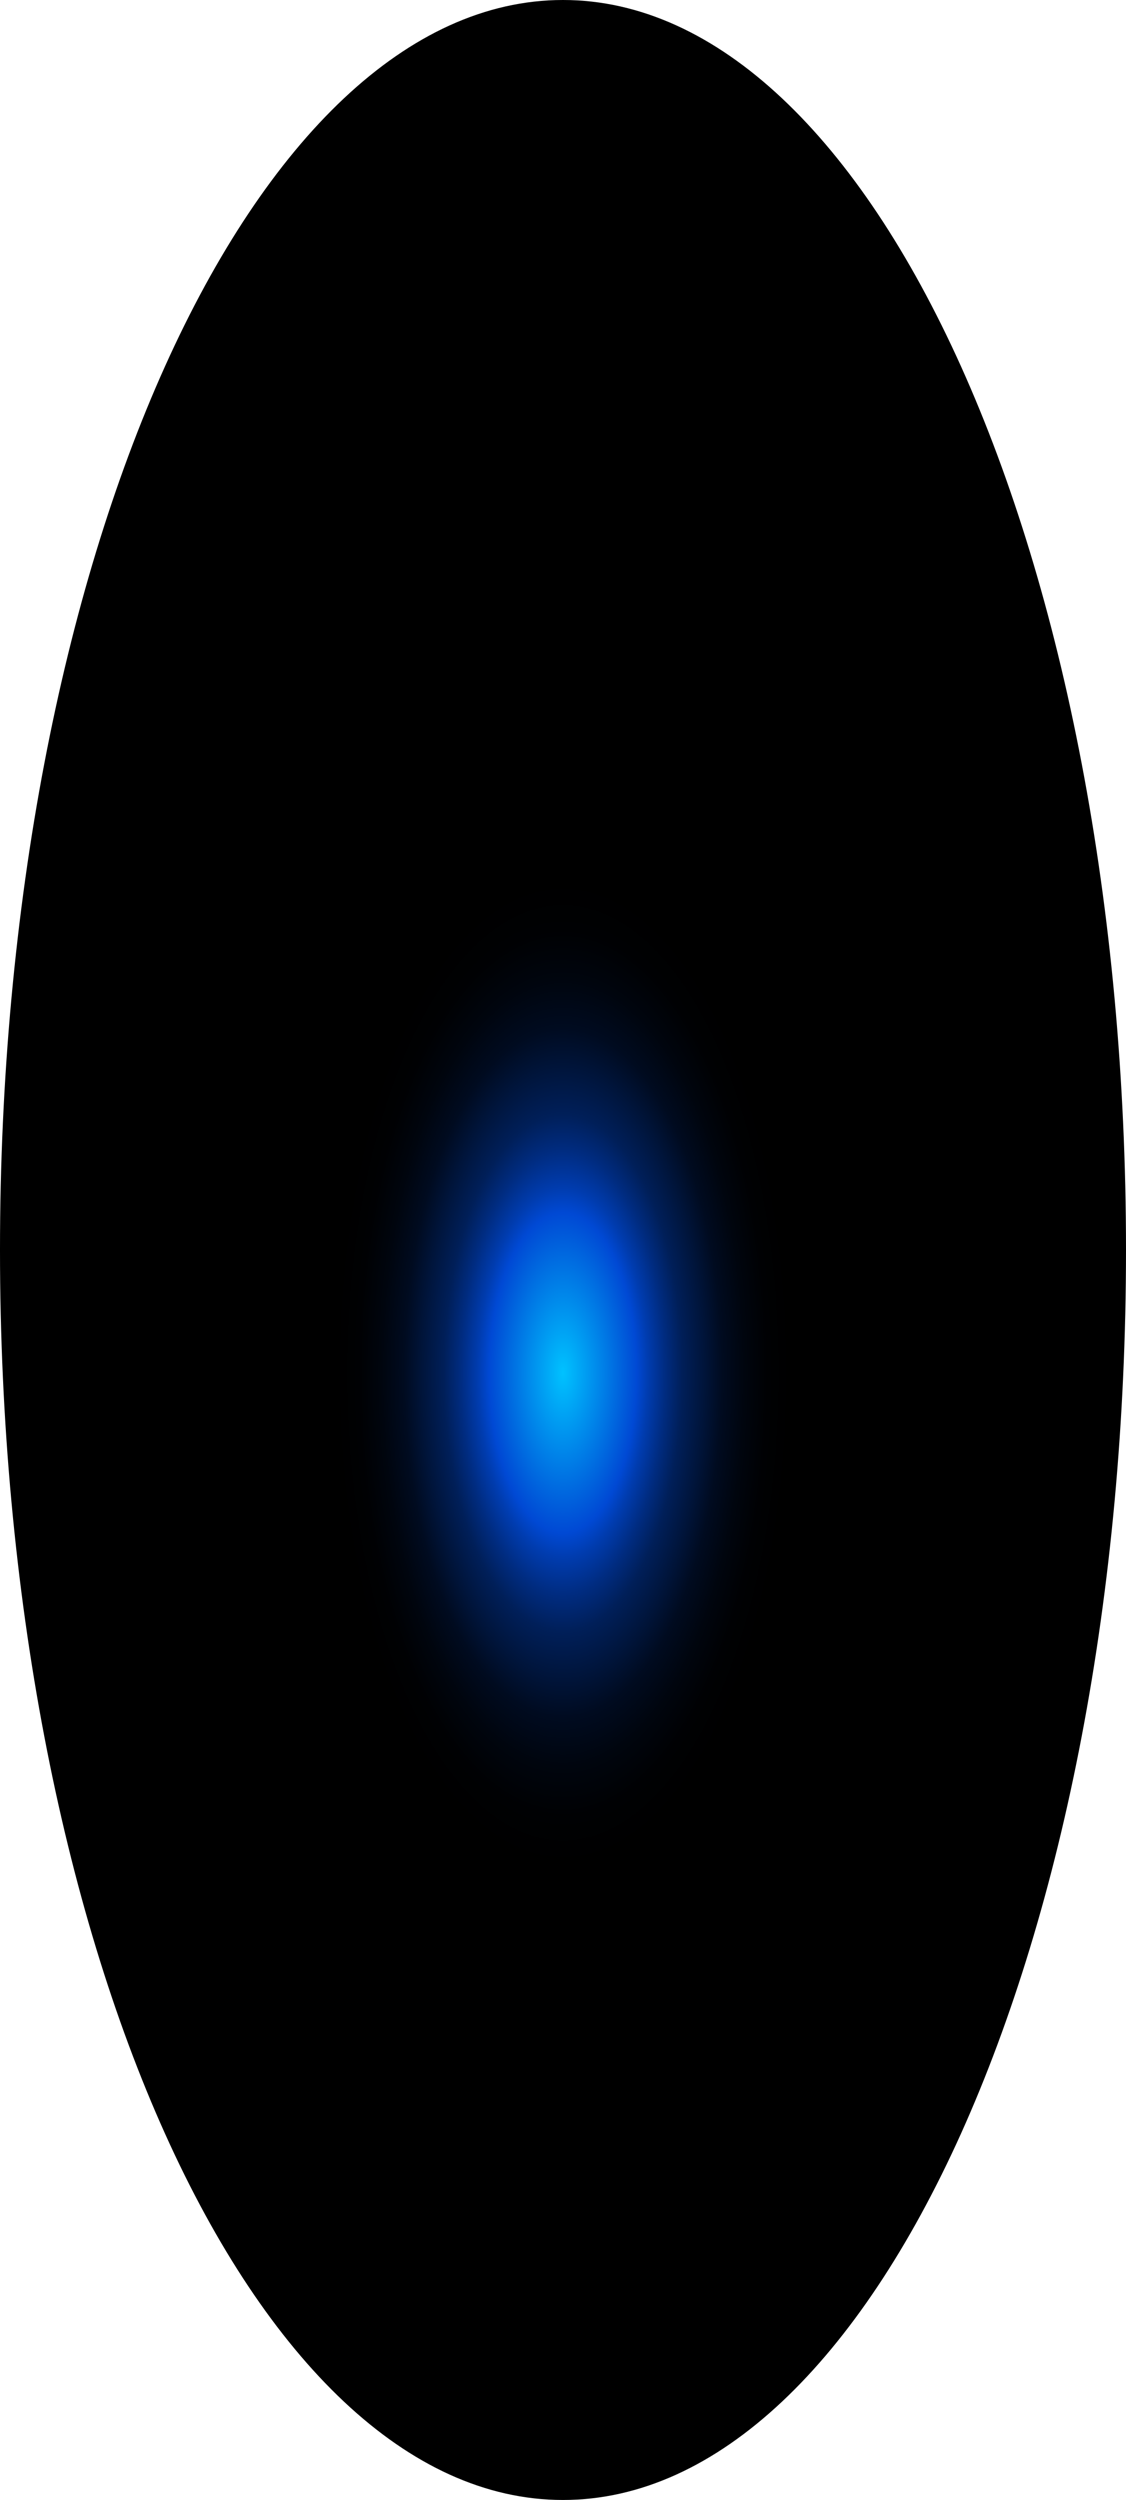
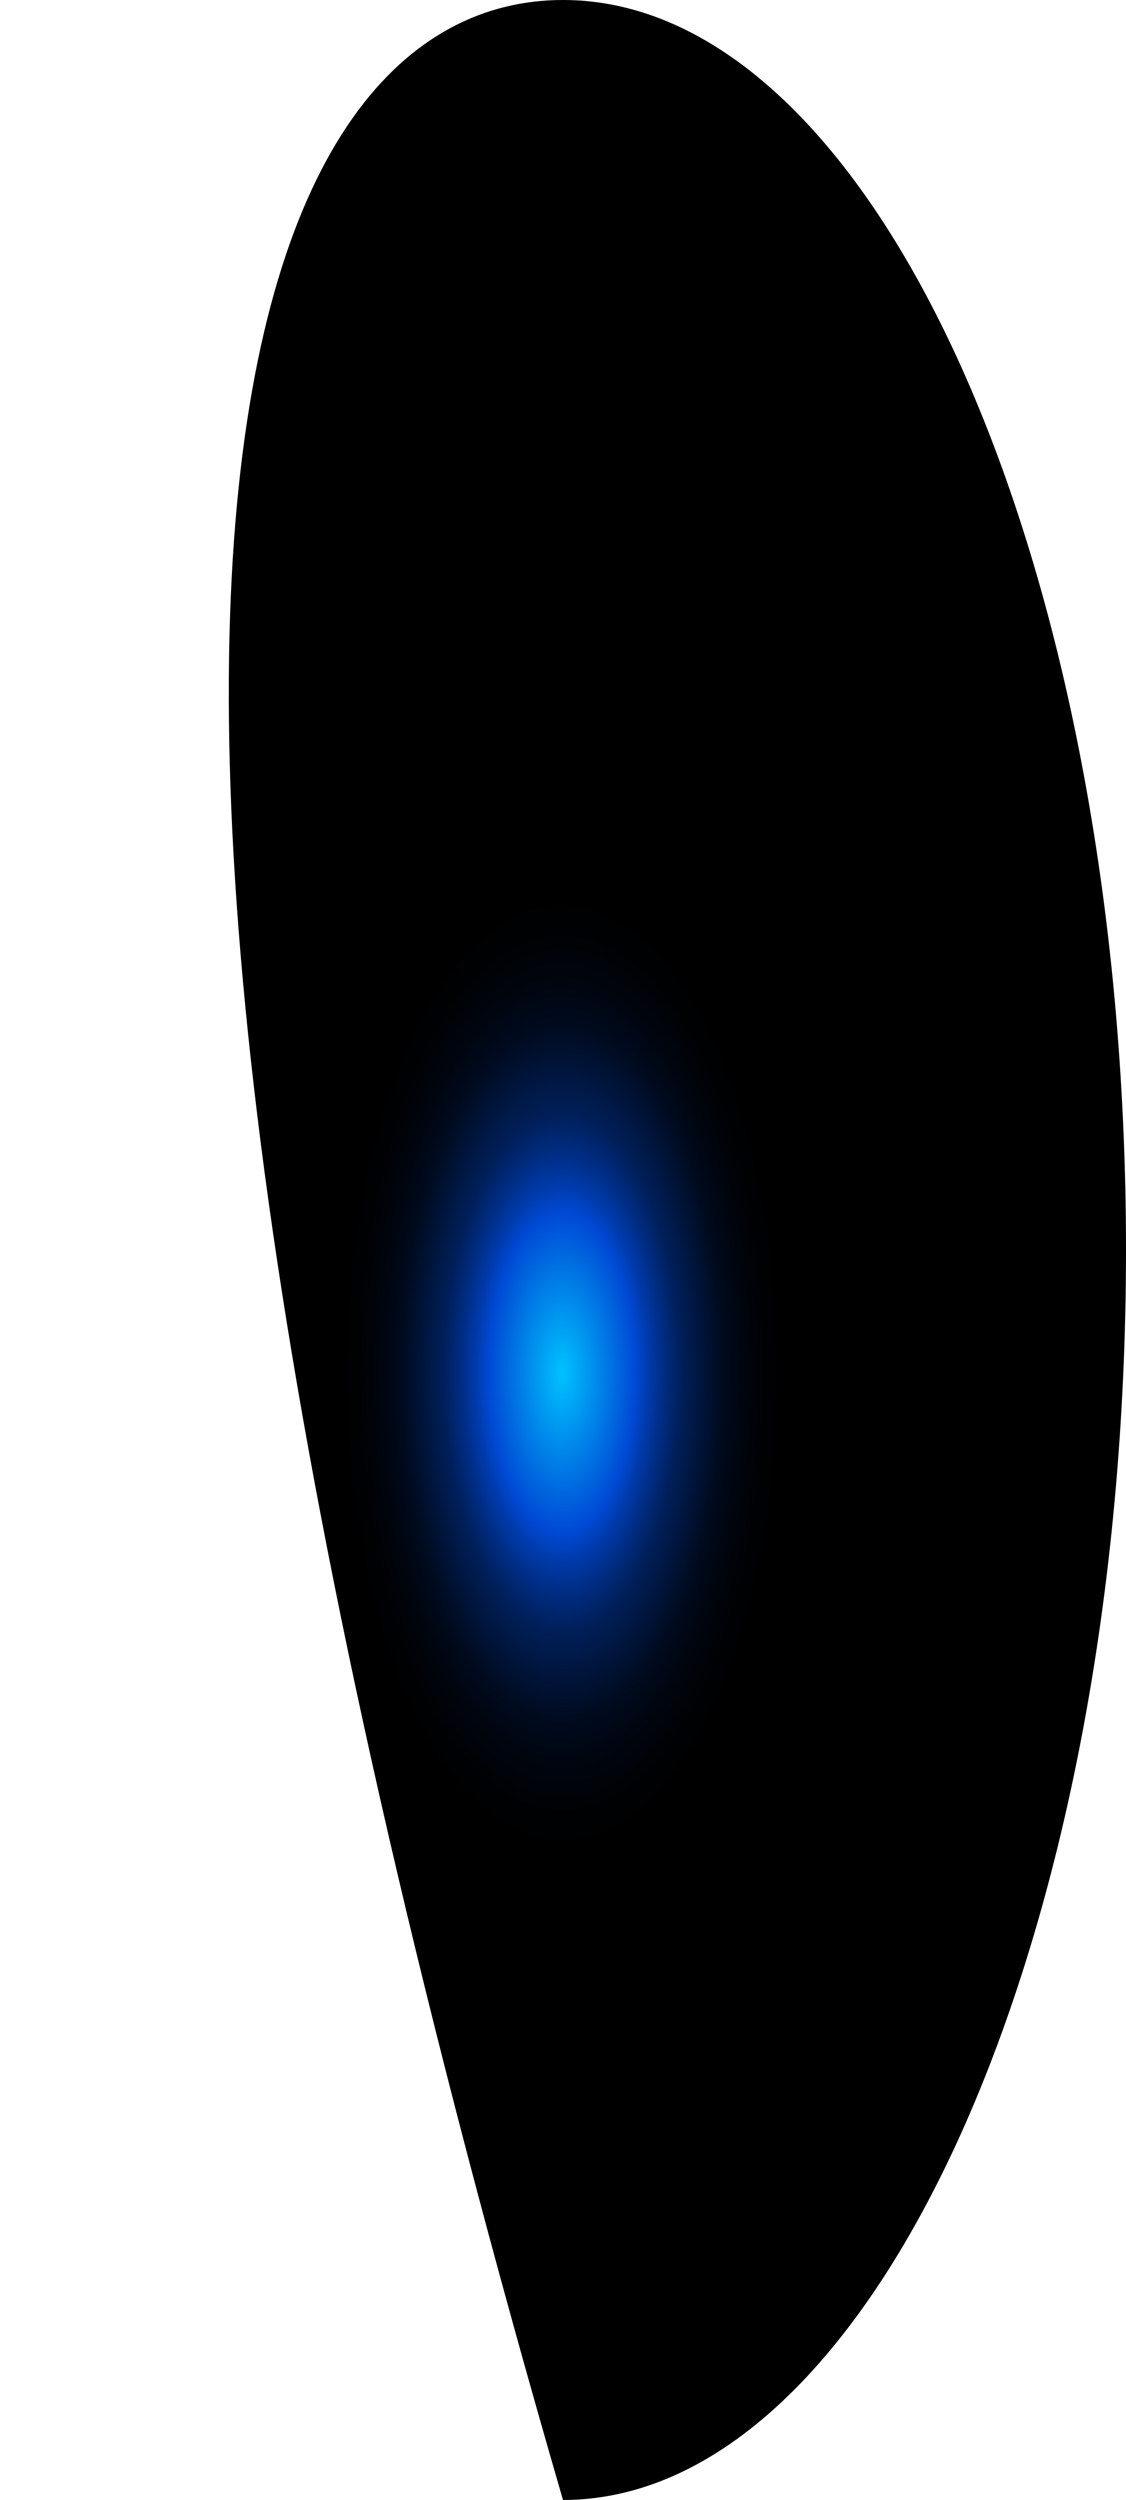
<svg xmlns="http://www.w3.org/2000/svg" fill="none" height="100%" overflow="visible" preserveAspectRatio="none" style="display: block;" viewBox="0 0 37.325 82.816" width="100%">
-   <path d="M37.325 41.408C37.325 64.254 28.961 82.816 18.662 82.816C8.364 82.816 0 64.254 0 41.408C0 18.562 8.364 0 18.662 0C28.961 0 37.325 18.562 37.325 41.408Z" fill="url(#paint0_radial_0_477)" id="Vector" style="mix-blend-mode:screen" />
+   <path d="M37.325 41.408C37.325 64.254 28.961 82.816 18.662 82.816C0 18.562 8.364 0 18.662 0C28.961 0 37.325 18.562 37.325 41.408Z" fill="url(#paint0_radial_0_477)" id="Vector" style="mix-blend-mode:screen" />
  <defs>
    <radialGradient cx="0" cy="0" gradientTransform="translate(18.662 45.545) scale(18.662 41.444)" gradientUnits="userSpaceOnUse" id="paint0_radial_0_477" r="1">
      <stop stop-color="#00C2FF" />
      <stop offset="0.13" stop-color="#0049D4" />
      <stop offset="0.15" stop-color="#003CAF" />
      <stop offset="0.18" stop-color="#002C81" />
      <stop offset="0.21" stop-color="#001F59" />
      <stop offset="0.25" stop-color="#001439" />
      <stop offset="0.28" stop-color="#000B20" />
      <stop offset="0.32" stop-color="#00050E" />
      <stop offset="0.36" stop-color="#000103" />
      <stop offset="0.4" />
    </radialGradient>
  </defs>
</svg>